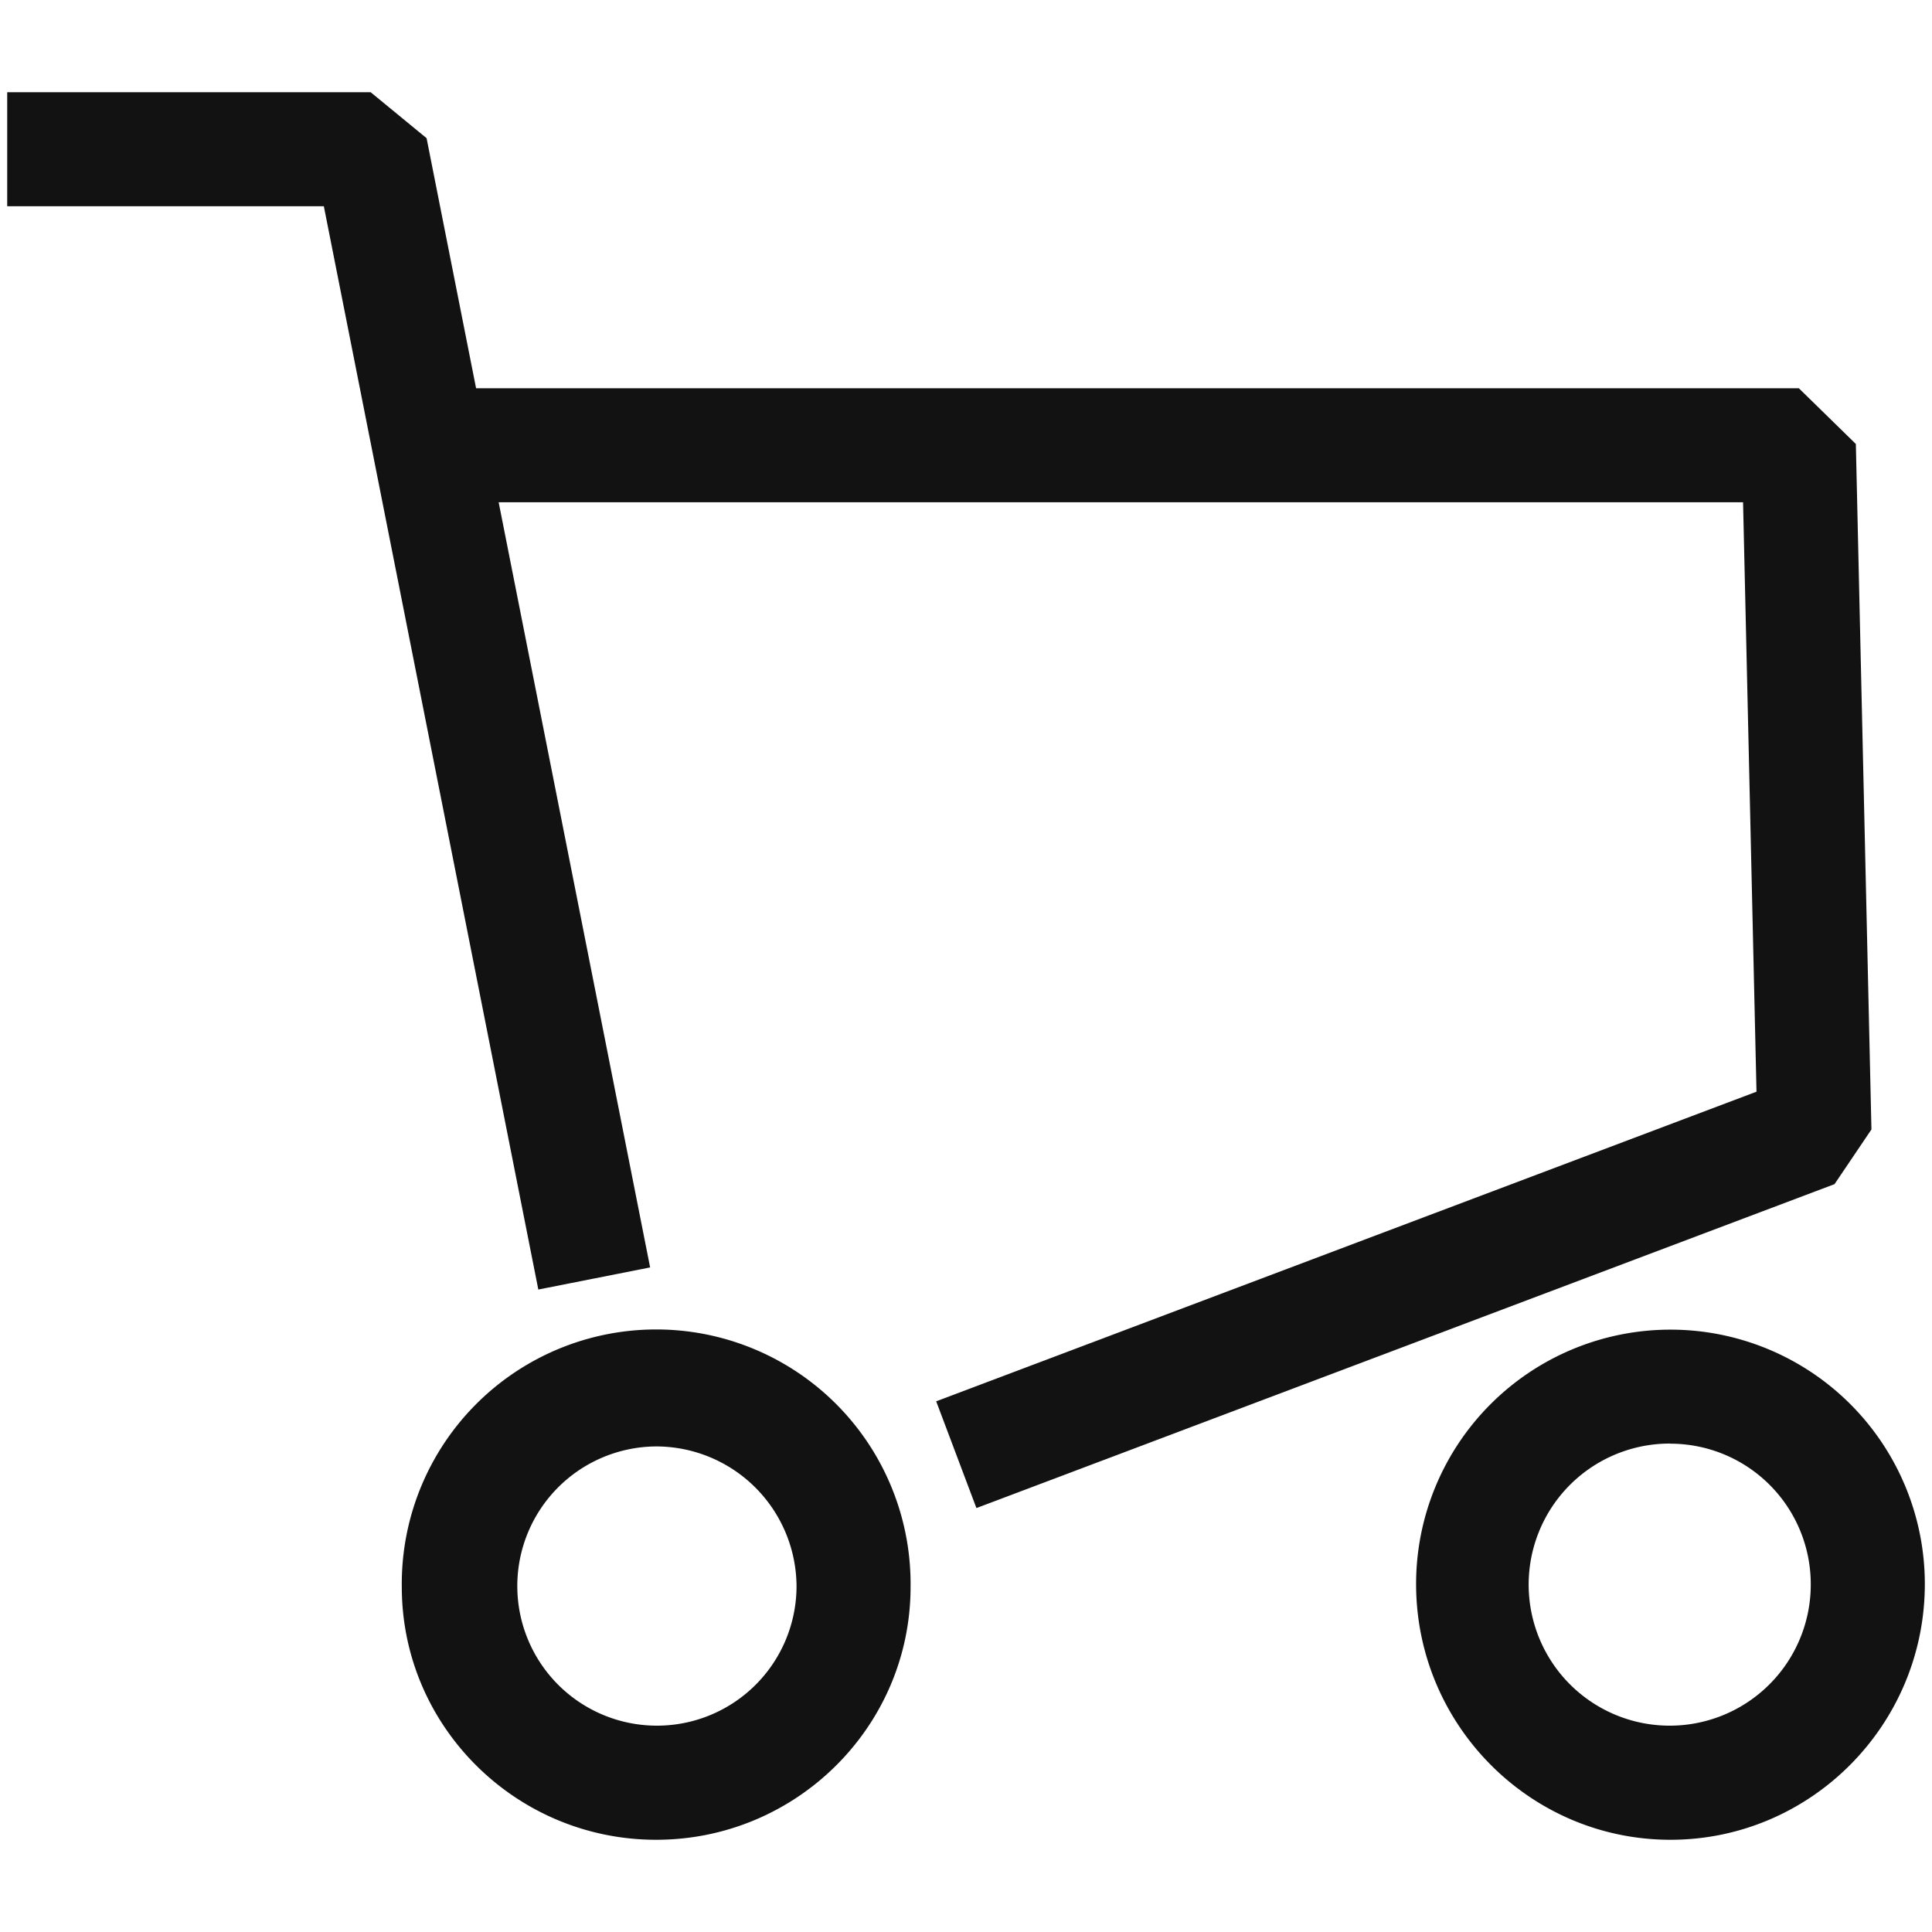
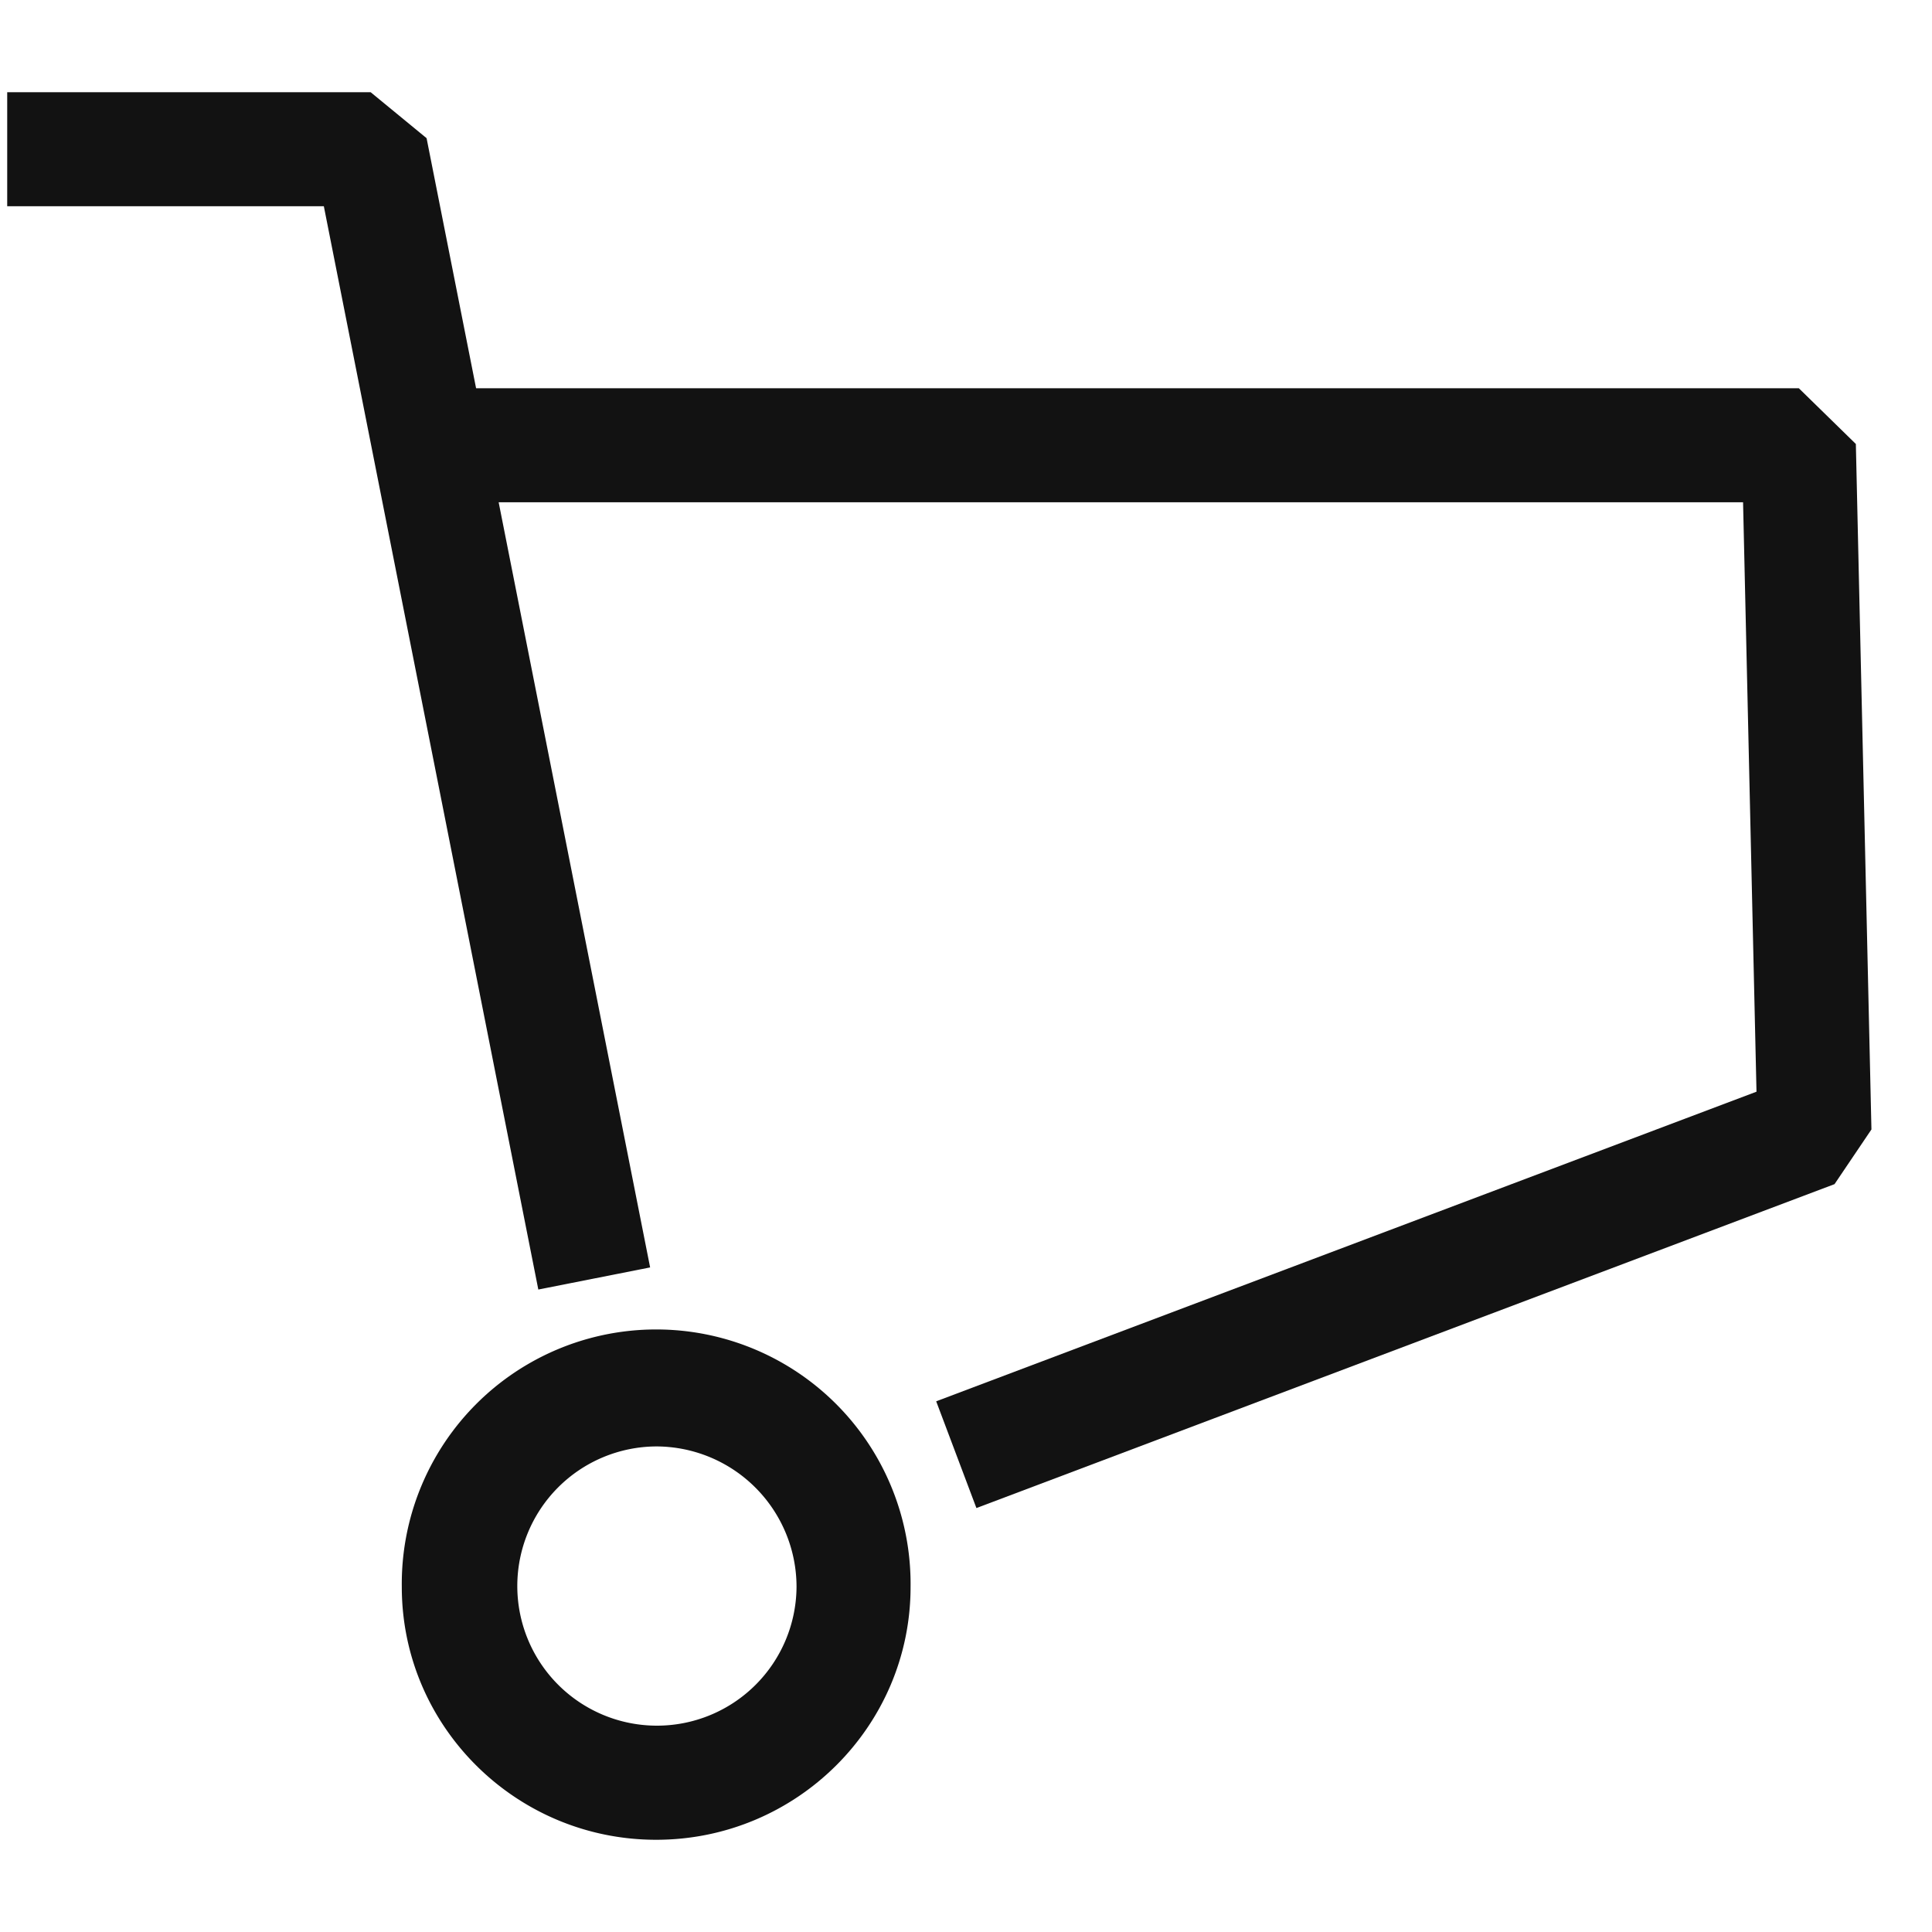
<svg xmlns="http://www.w3.org/2000/svg" id="Layer_1" data-name="Layer 1" viewBox="0 0 512 512">
  <defs>
    <style>.cls-1{fill:#121212;}</style>
  </defs>
  <polygon class="cls-1" points="258.76 399.65 248.1 371.36 465.49 289.31 461.93 133.11 117.5 133.11 117.5 102.89 476.71 102.89 491.82 117.66 495.95 299.32 486.17 313.81 258.76 399.65" />
  <polygon class="cls-1" points="142.66 341.74 85.82 54.66 1.91 54.66 1.91 24.44 98.23 24.44 113.05 36.62 172.29 335.88 142.66 341.74" />
  <path class="cls-1" d="M173.89,487.56c-37.17,0-67.41-30.07-67.41-67a67.42,67.42,0,1,1,134.83,0C241.31,457.49,211.07,487.56,173.89,487.56Zm0-104.24a37,37,0,1,0,37.2,37.2A37.23,37.23,0,0,0,173.89,383.32Z" />
-   <path class="cls-1" d="M442.69,487.56c-37.17,0-67.41-30.4-67.41-67.78a67.41,67.41,0,0,1,134.82,0C510.1,457.16,479.85,487.56,442.69,487.56Zm0-105a37.38,37.38,0,1,0,37.18,37.19A37.23,37.23,0,0,0,442.69,382.59Z" />
</svg>